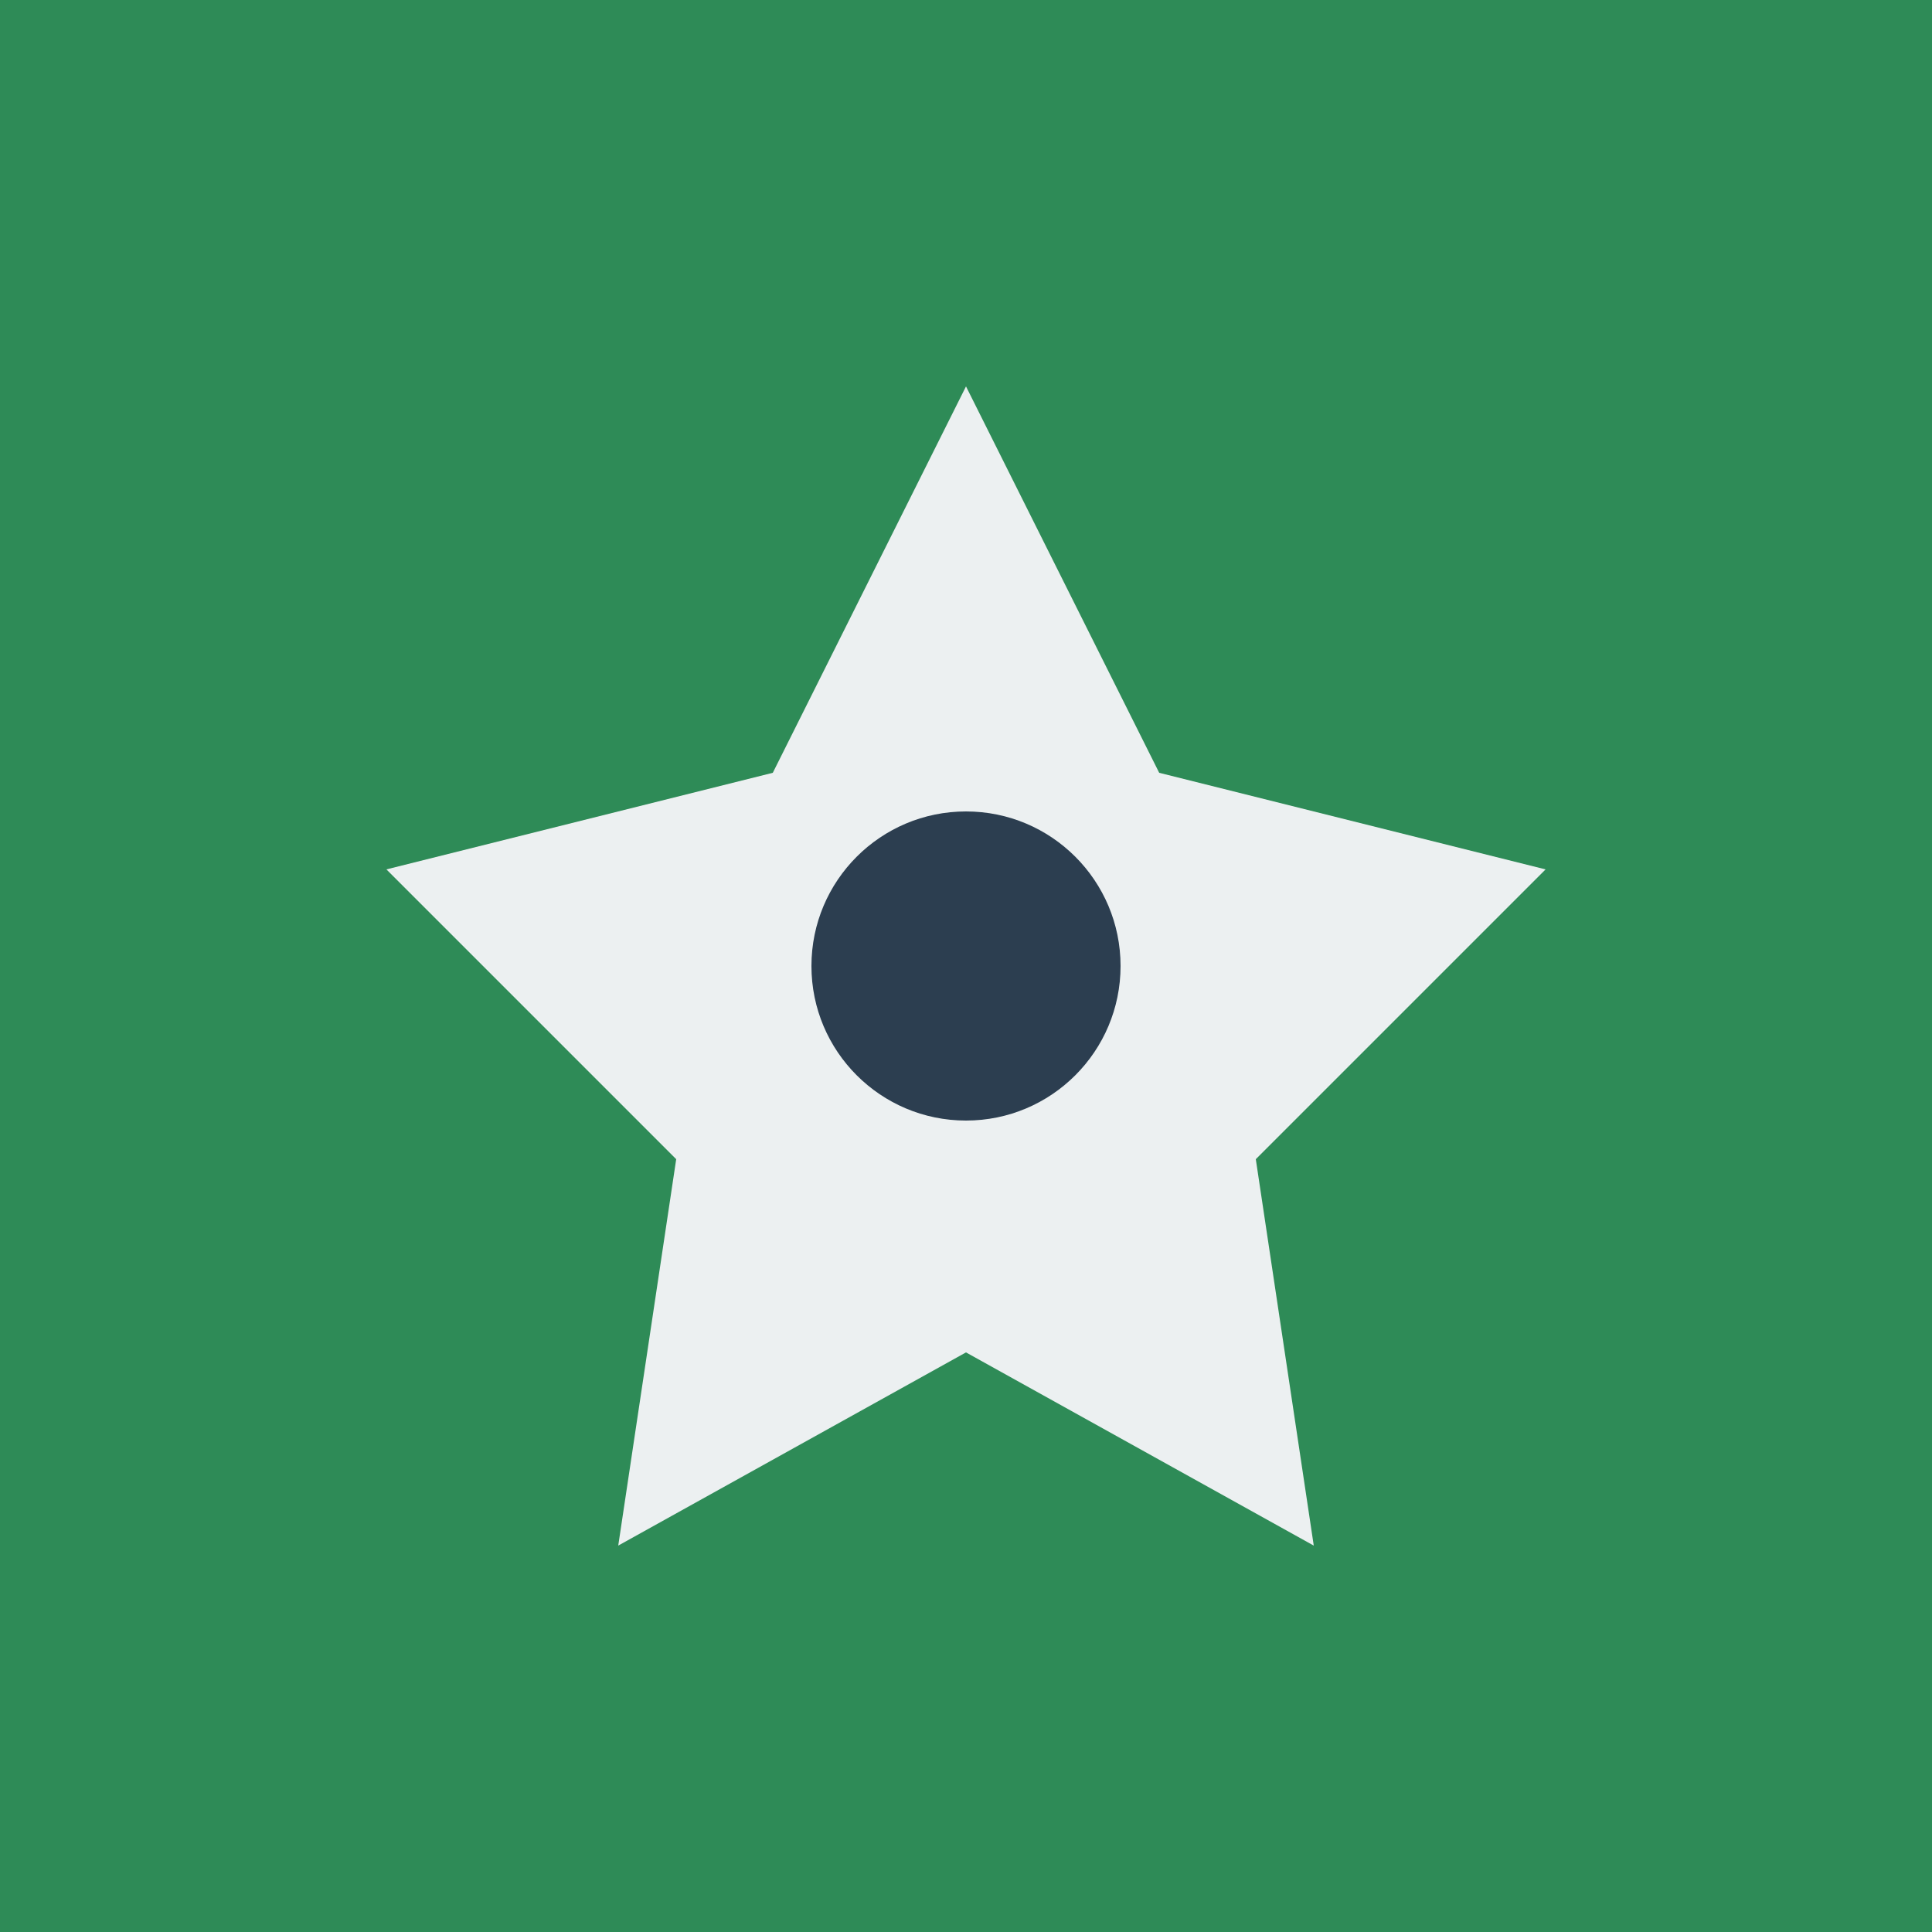
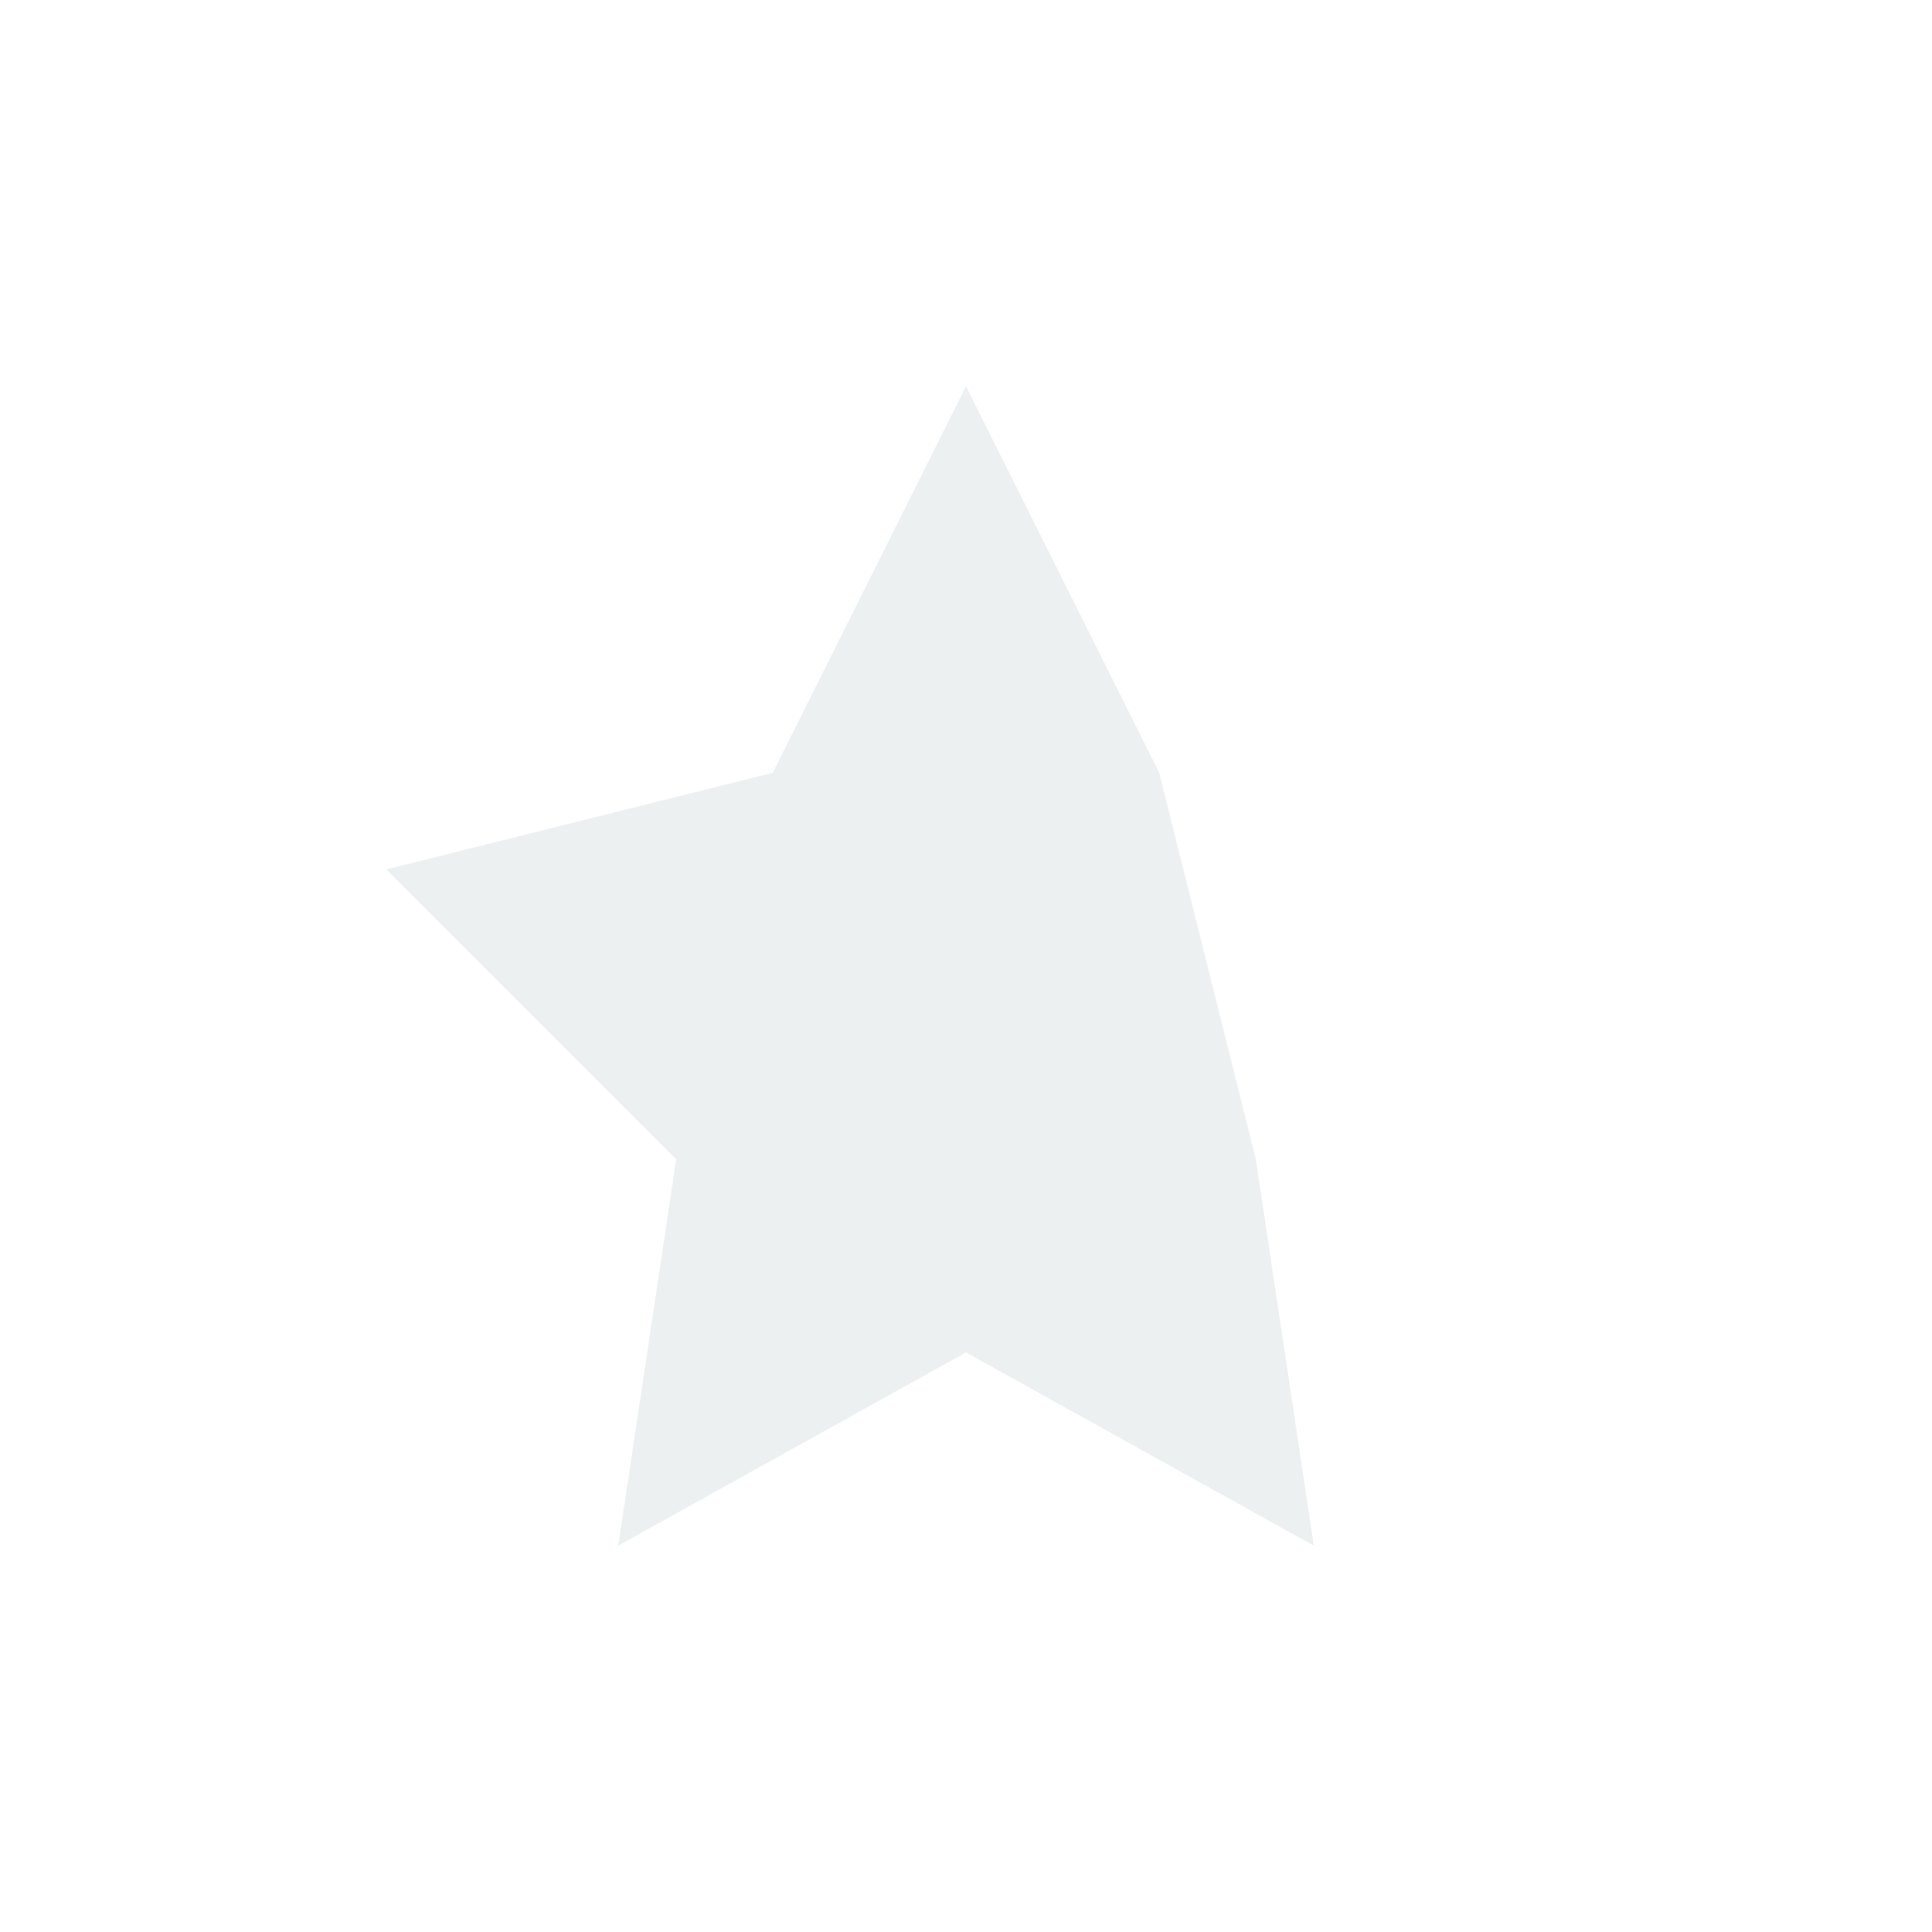
<svg xmlns="http://www.w3.org/2000/svg" viewBox="0 0 100 100">
-   <rect width="100" height="100" fill="#2E8B57" />
-   <path d="M50 20 L60 40 L80 45 L65 60 L68 80 L50 70 L32 80 L35 60 L20 45 L40 40 Z" fill="#ECF0F1" />
-   <circle cx="50" cy="50" r="8" fill="#2C3E50" />
+   <path d="M50 20 L60 40 L65 60 L68 80 L50 70 L32 80 L35 60 L20 45 L40 40 Z" fill="#ECF0F1" />
</svg>